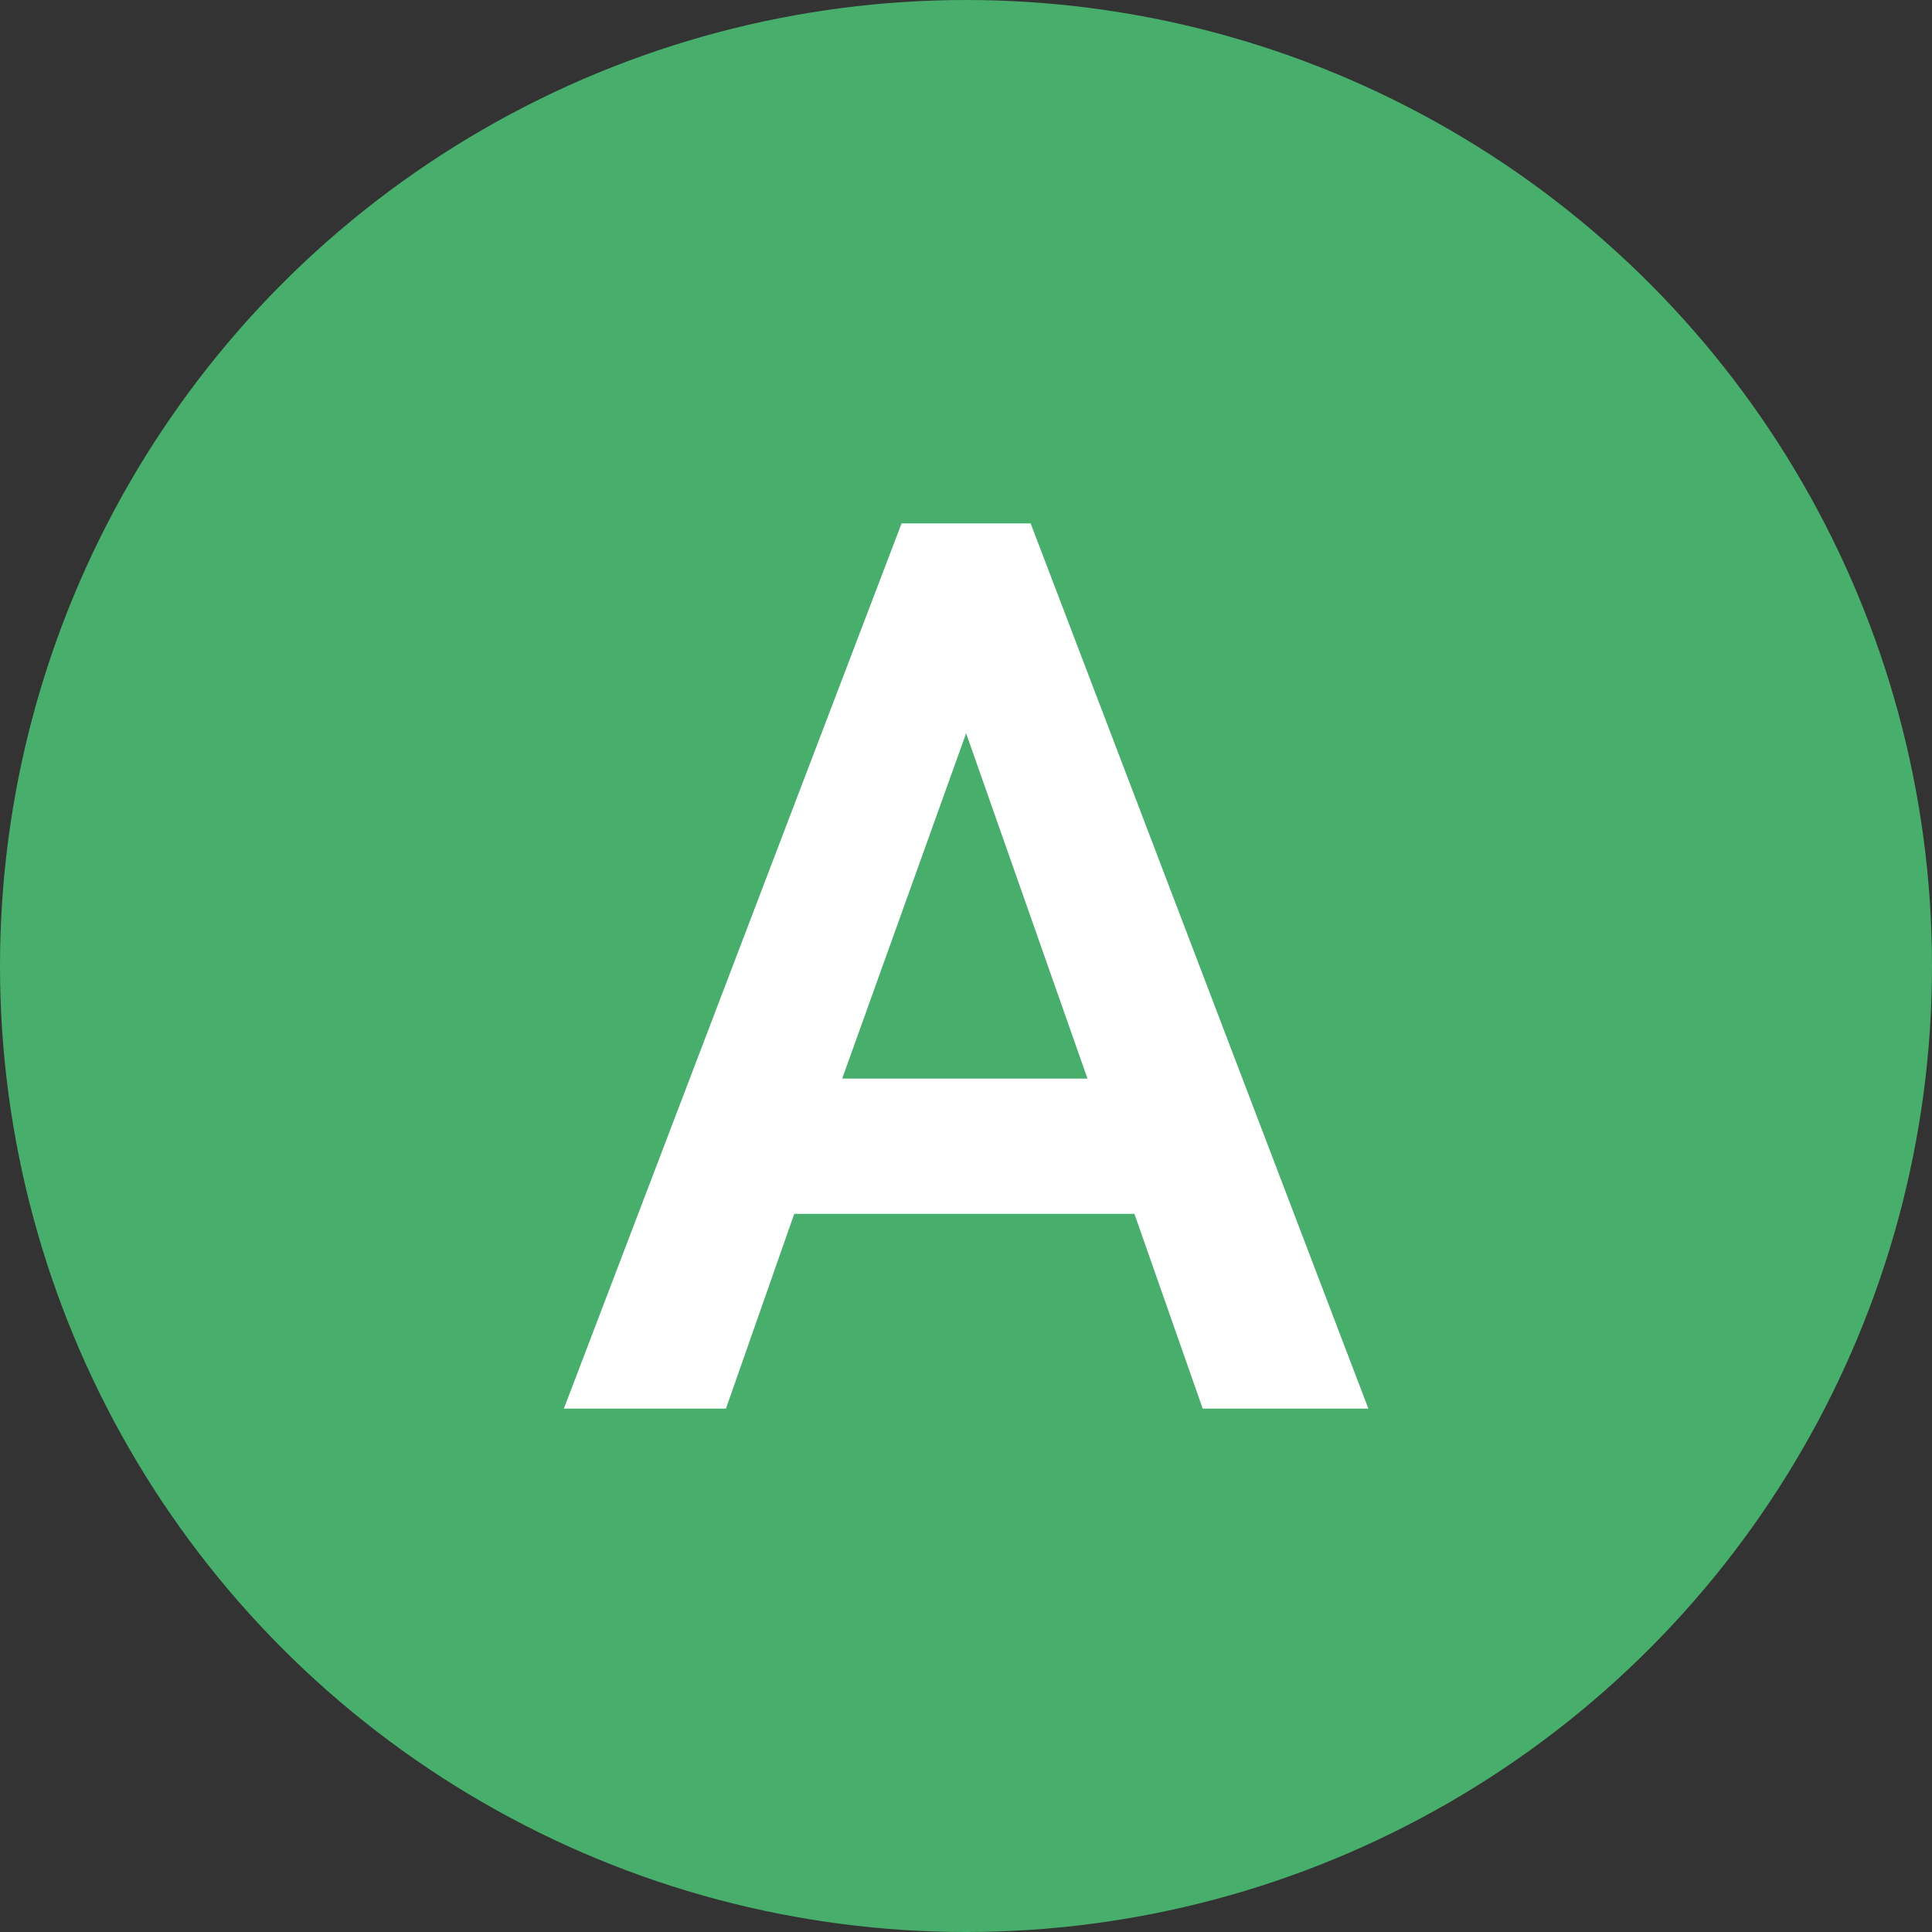
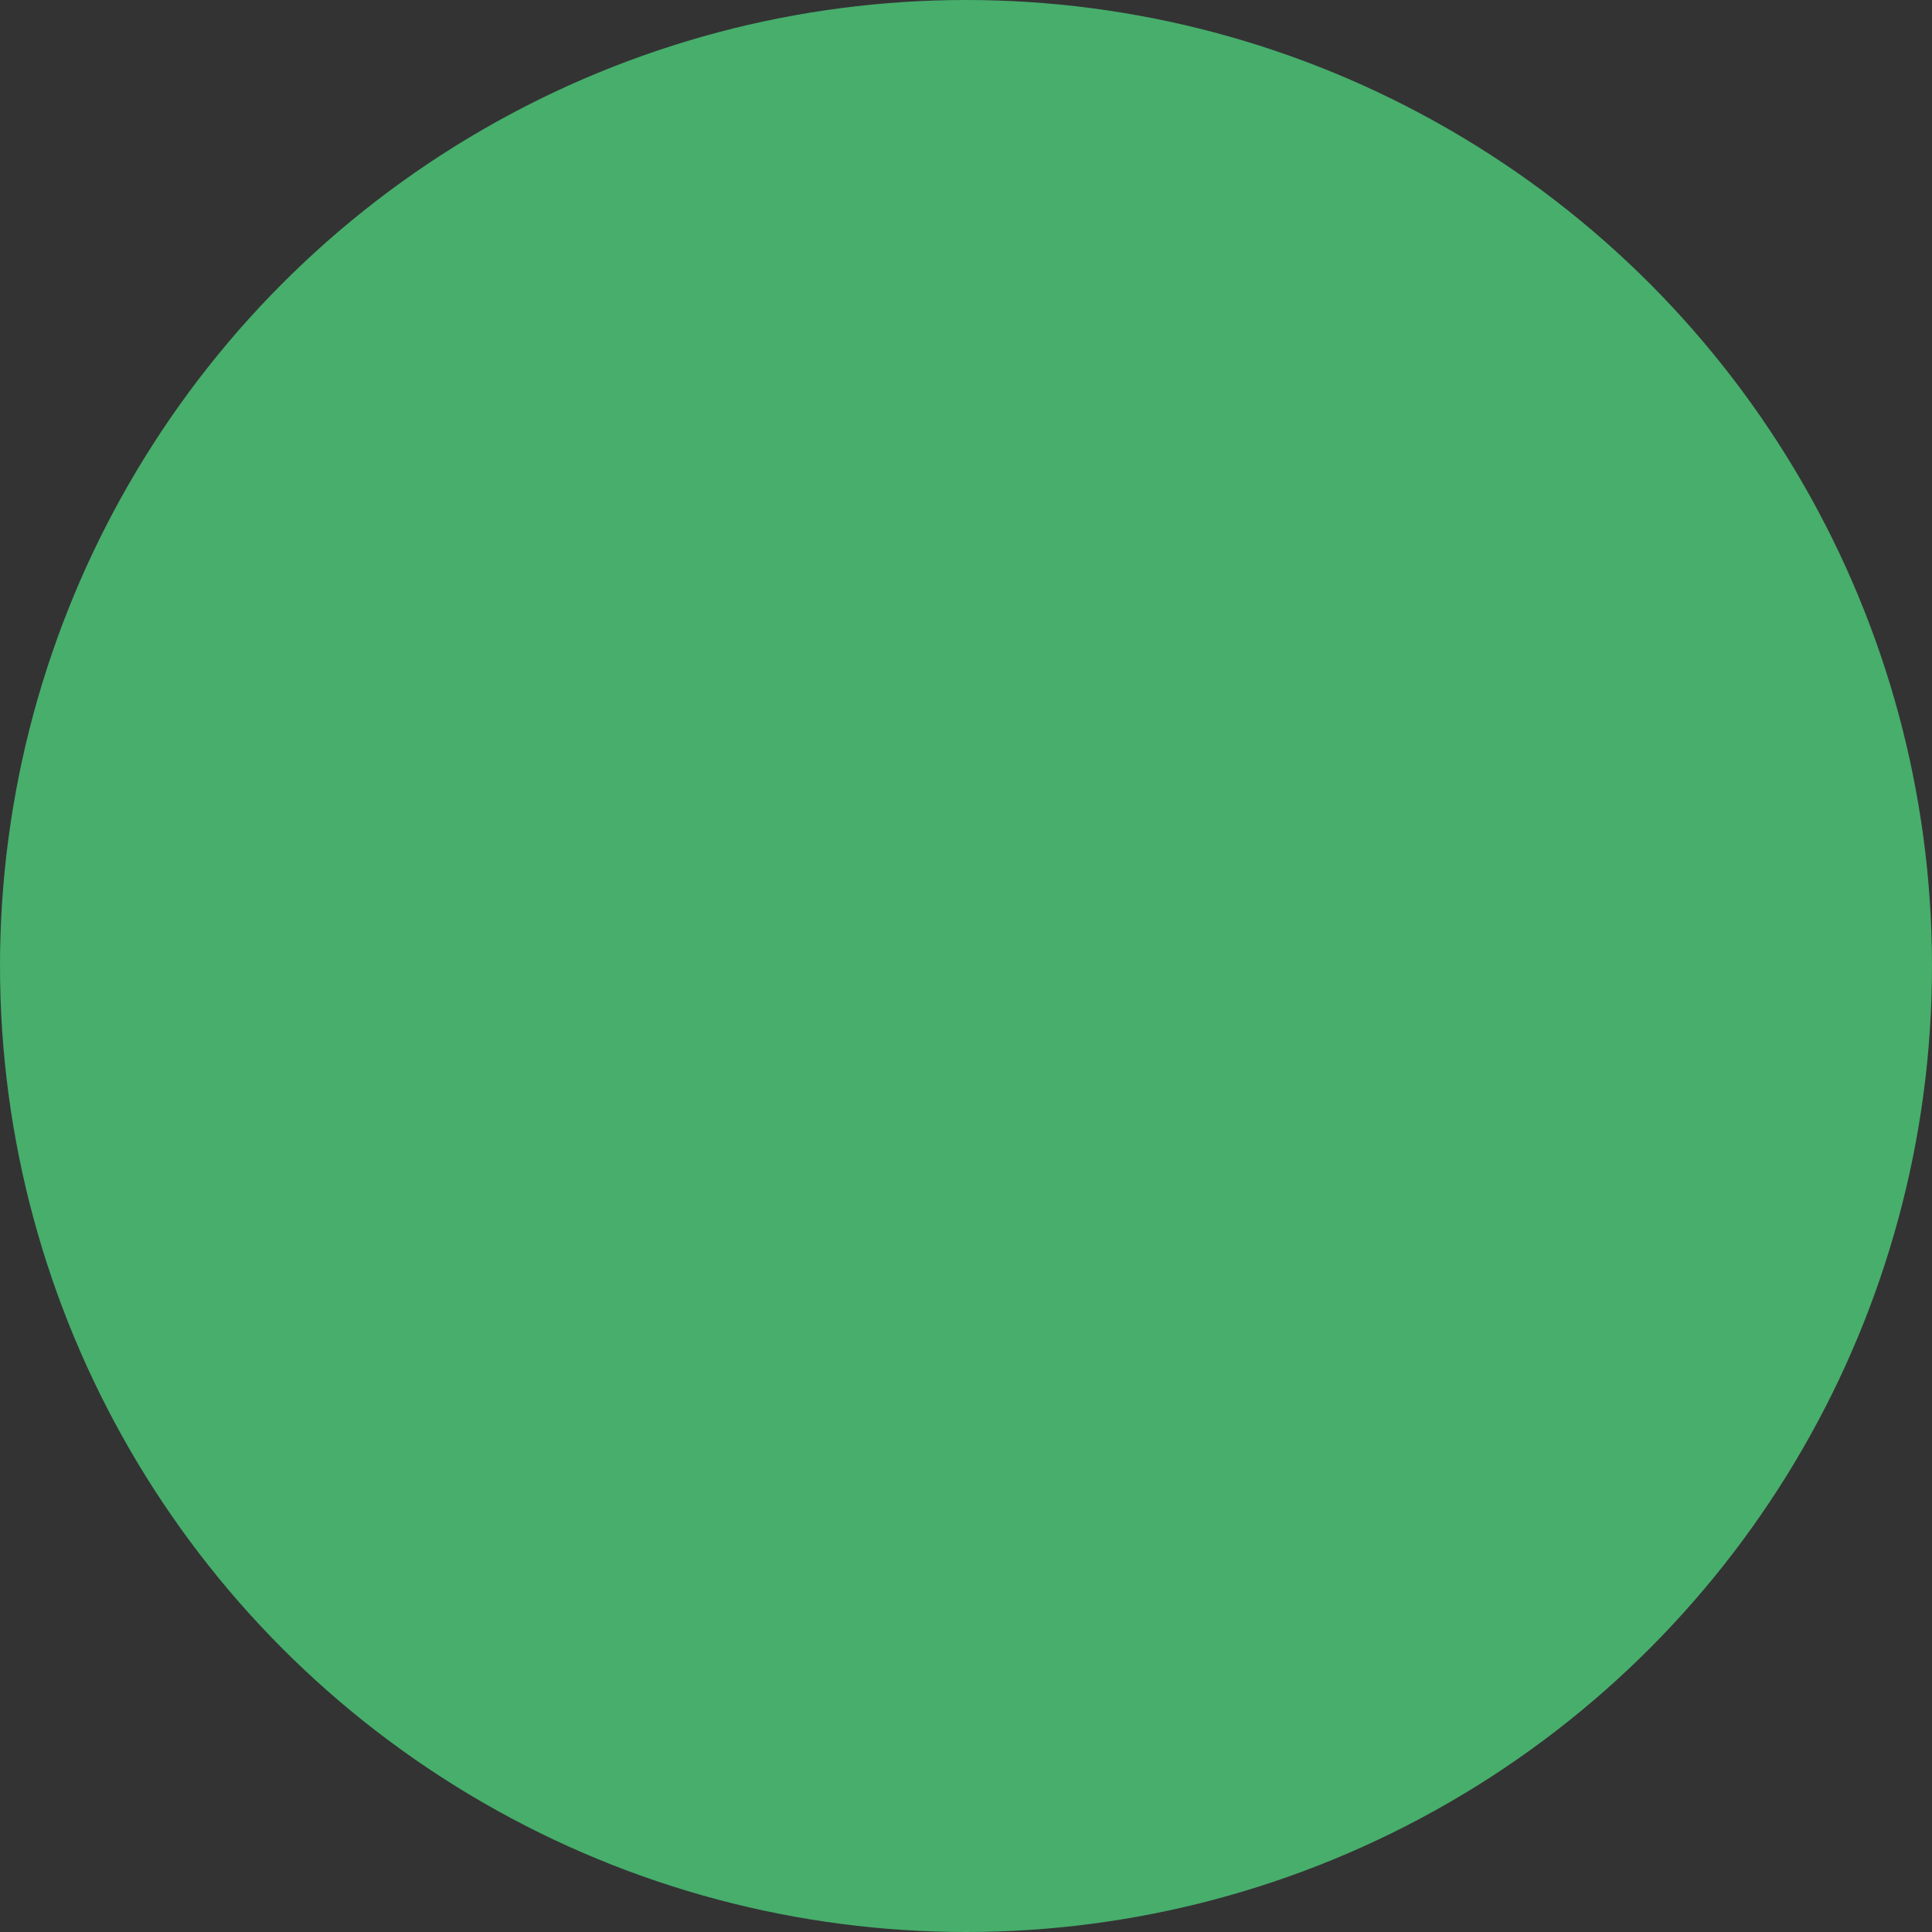
<svg xmlns="http://www.w3.org/2000/svg" id="_レイヤー_2" data-name="レイヤー 2" viewBox="0 0 173.68 173.68">
  <rect x="0" y="0" width="173.68" height="173.68" fill="#333333" stroke="none" />
  <defs>
    <style>
      .cls-1 {
        fill: #47ae6c;
      }

      .cls-2 {
        fill: #fff;
      }
    </style>
  </defs>
  <g id="_レイヤー_1-2" data-name="レイヤー 1">
    <g>
      <circle class="cls-1" cx="86.84" cy="86.84" r="86.84" />
-       <path class="cls-2" d="M50.69,126.63l30.36-79.58h11.6l30.36,79.58h-14.89l-6.14-17.51h-30.58l-6.14,17.51h-14.55ZM75.7,96.96h22.06l-10.91-31.04-11.14,31.04Z" />
    </g>
  </g>
</svg>